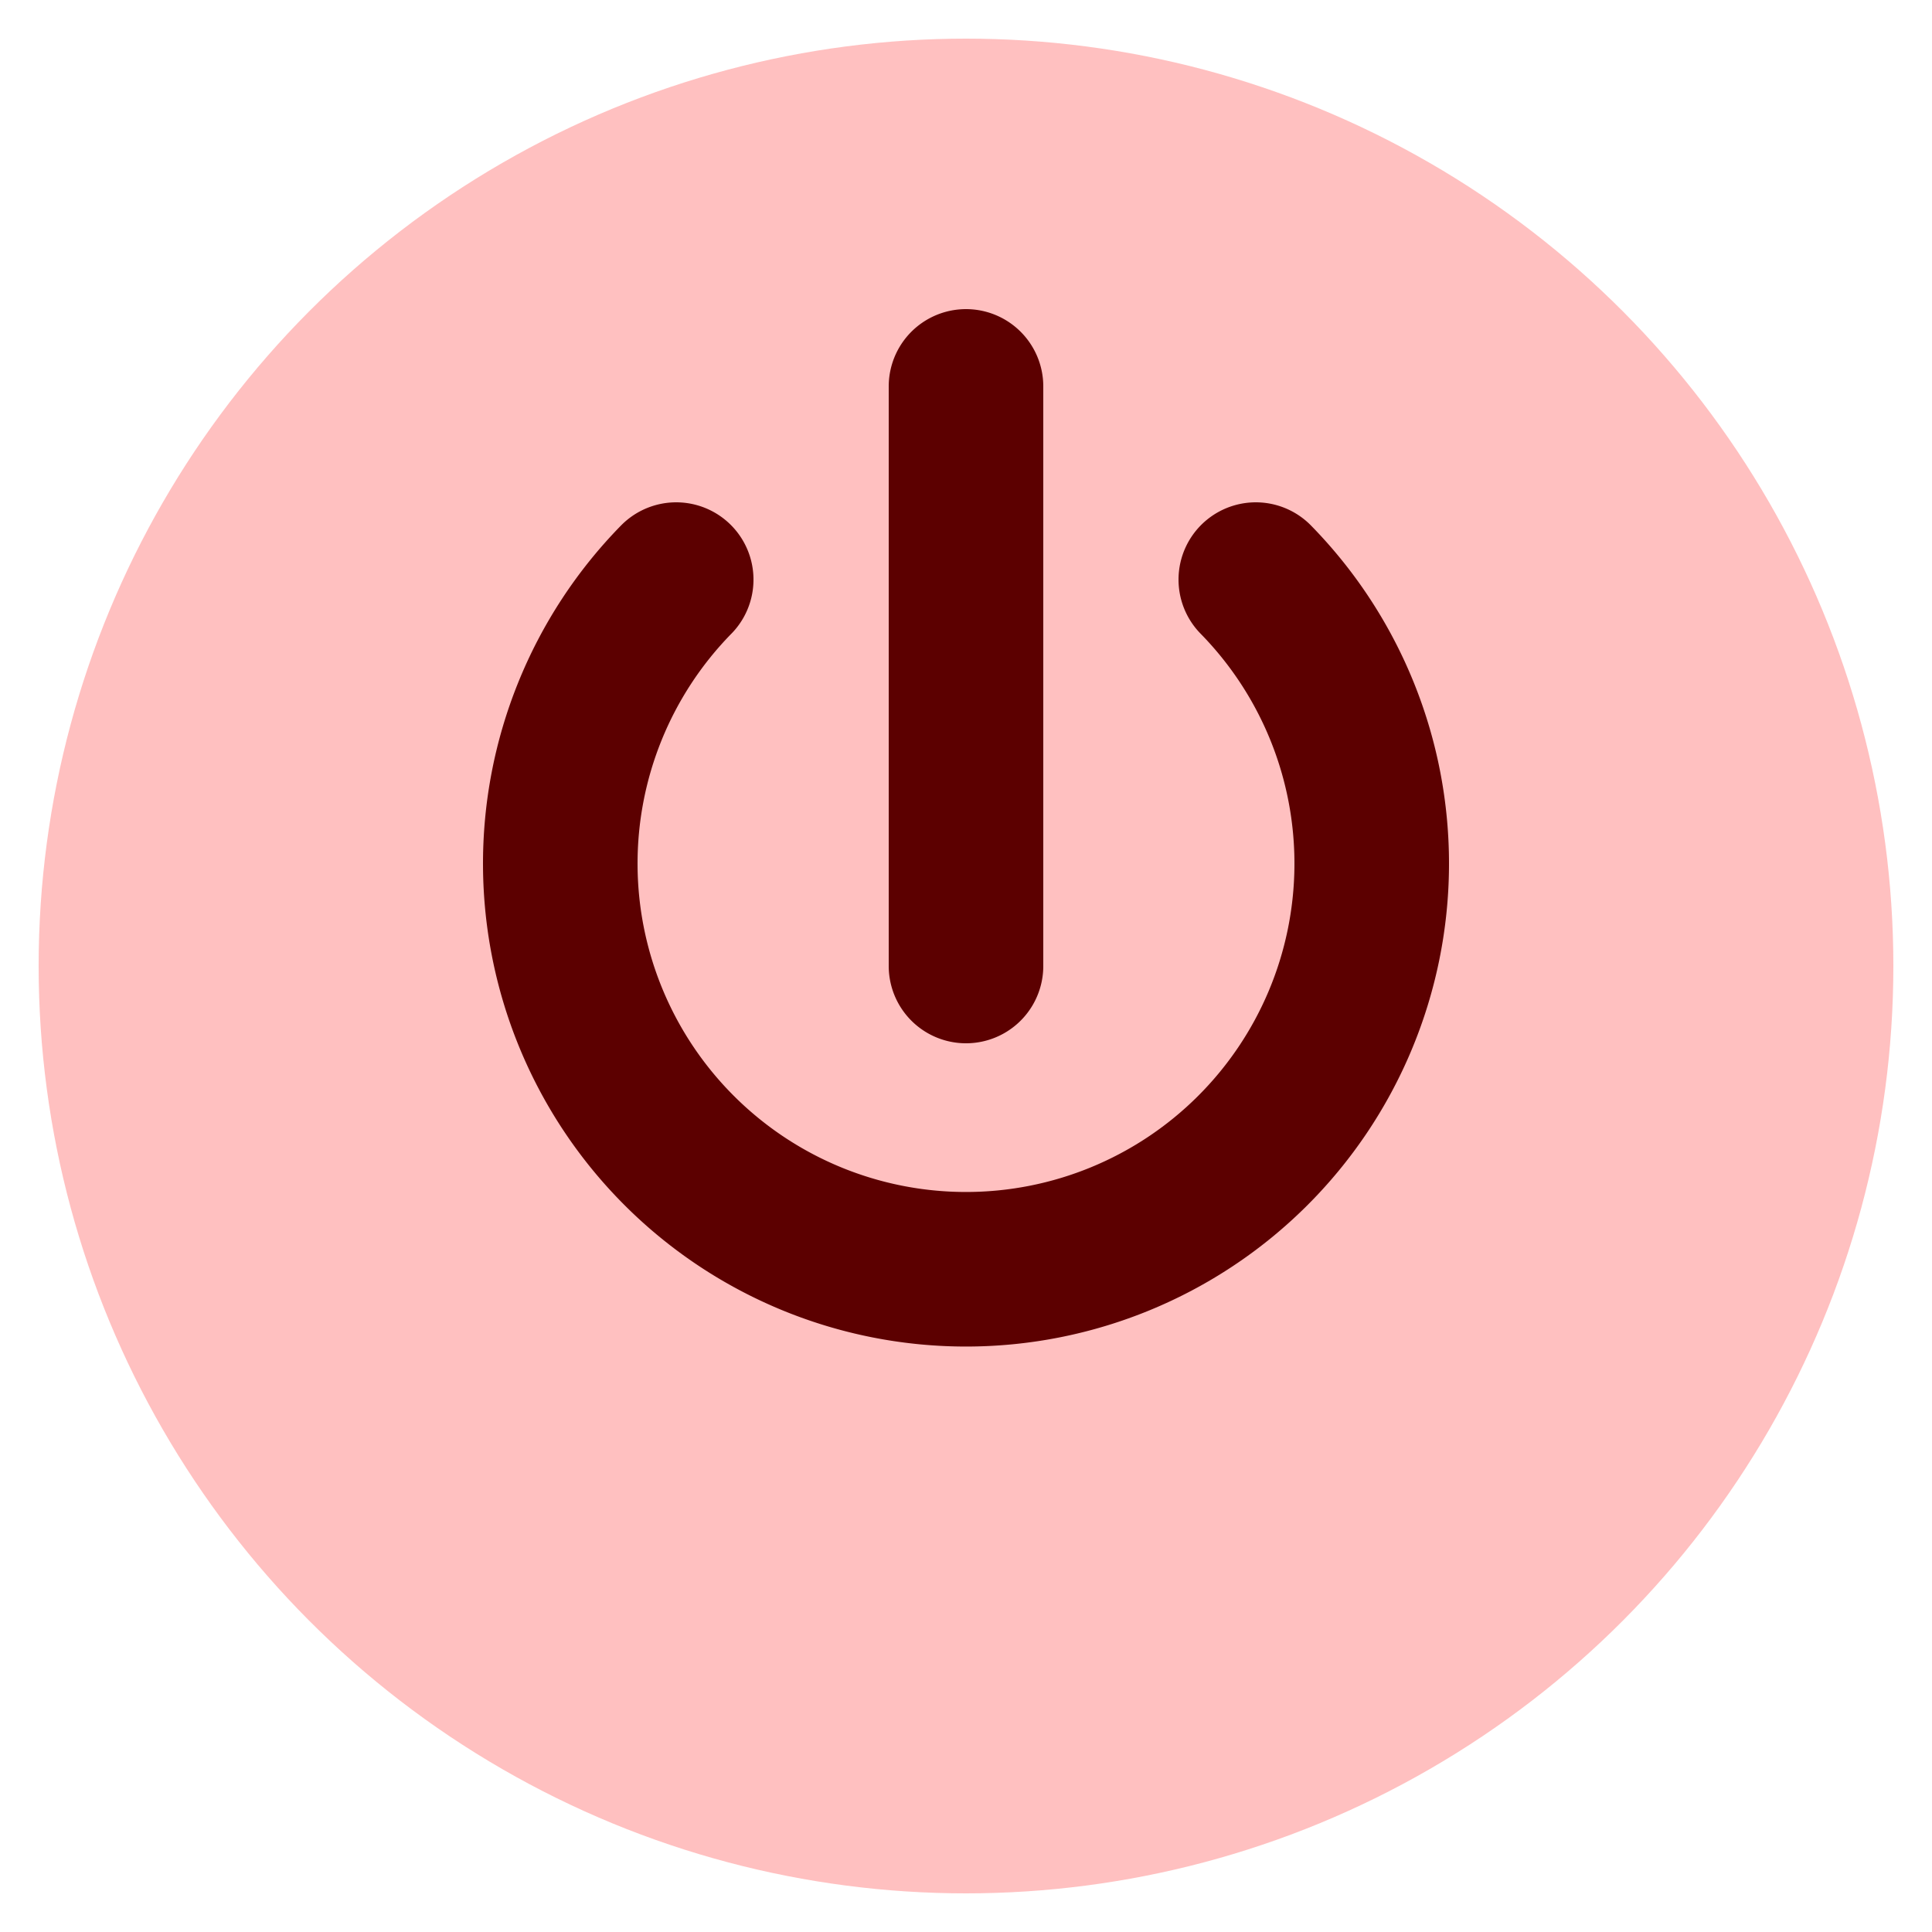
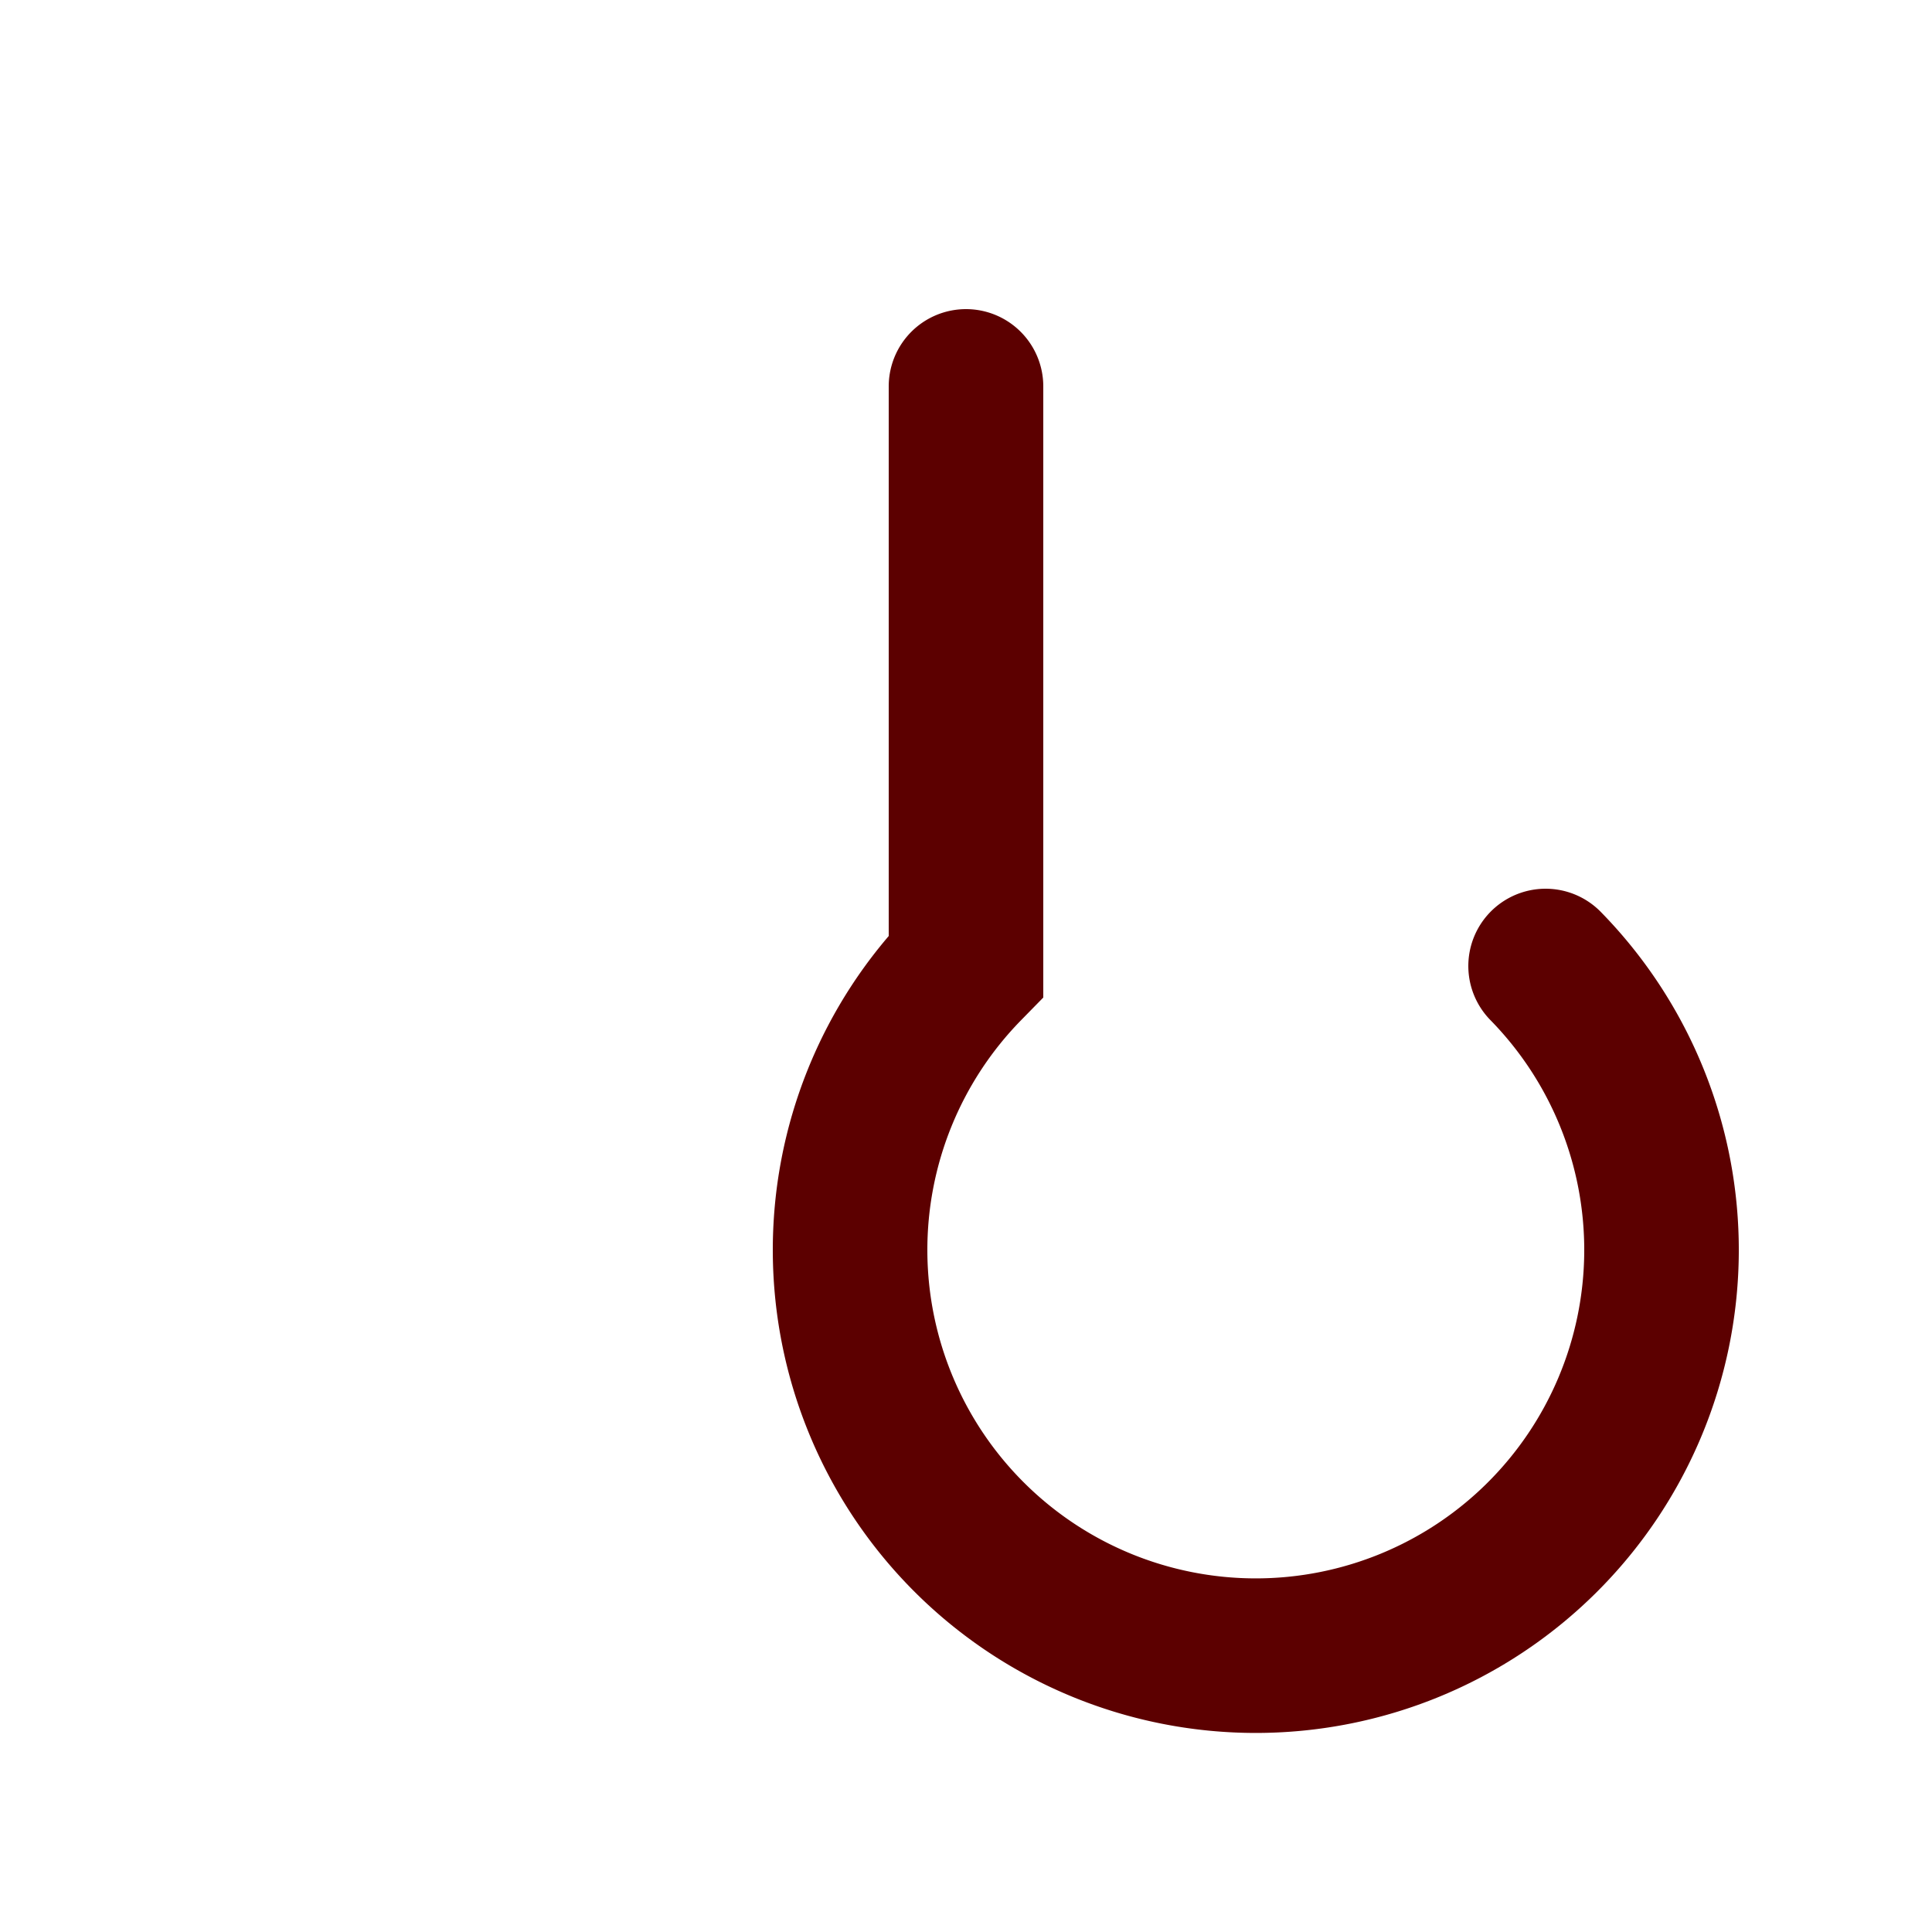
<svg xmlns="http://www.w3.org/2000/svg" viewBox="0 0 100 100">
-   <circle cx="50" cy="50" r="48" fill="#FFC0C0" />
-   <path d="M50 20v30M35 30a21 21 0 1 0 30 0" stroke="#5C0000" stroke-width="8" fill="none" stroke-linecap="round" />
+   <path d="M50 20v30a21 21 0 1 0 30 0" stroke="#5C0000" stroke-width="8" fill="none" stroke-linecap="round" />
</svg>